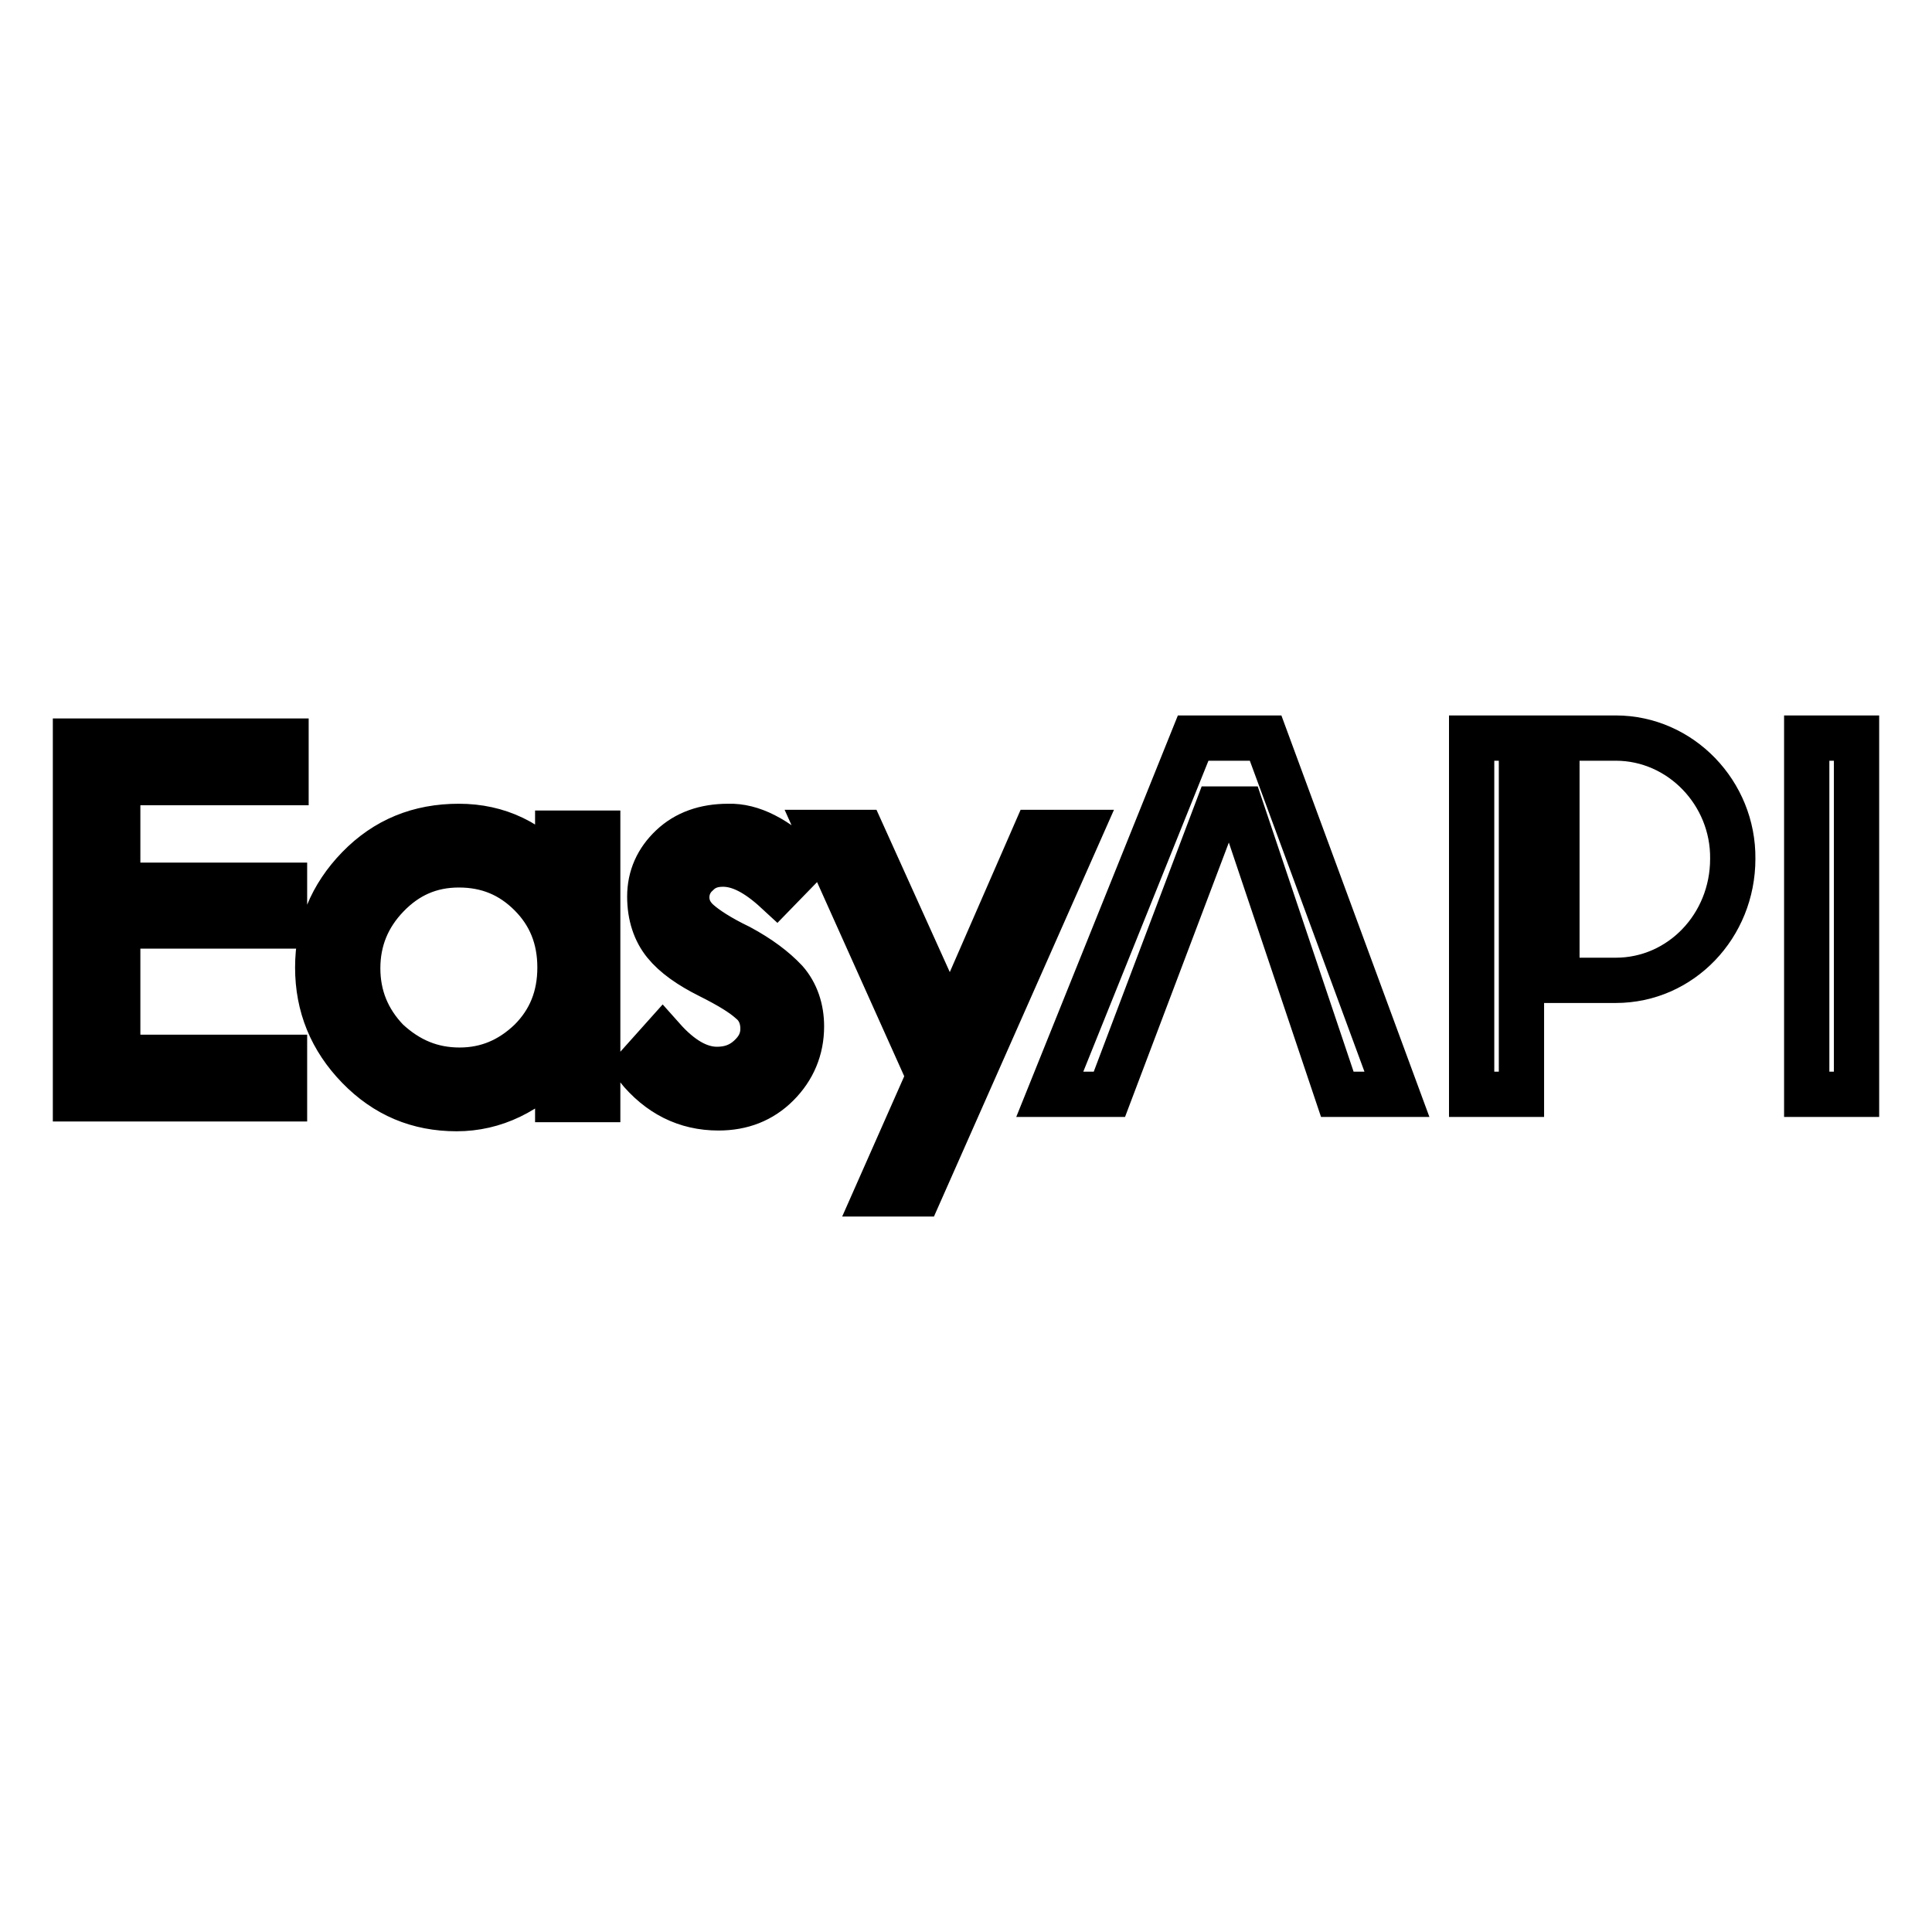
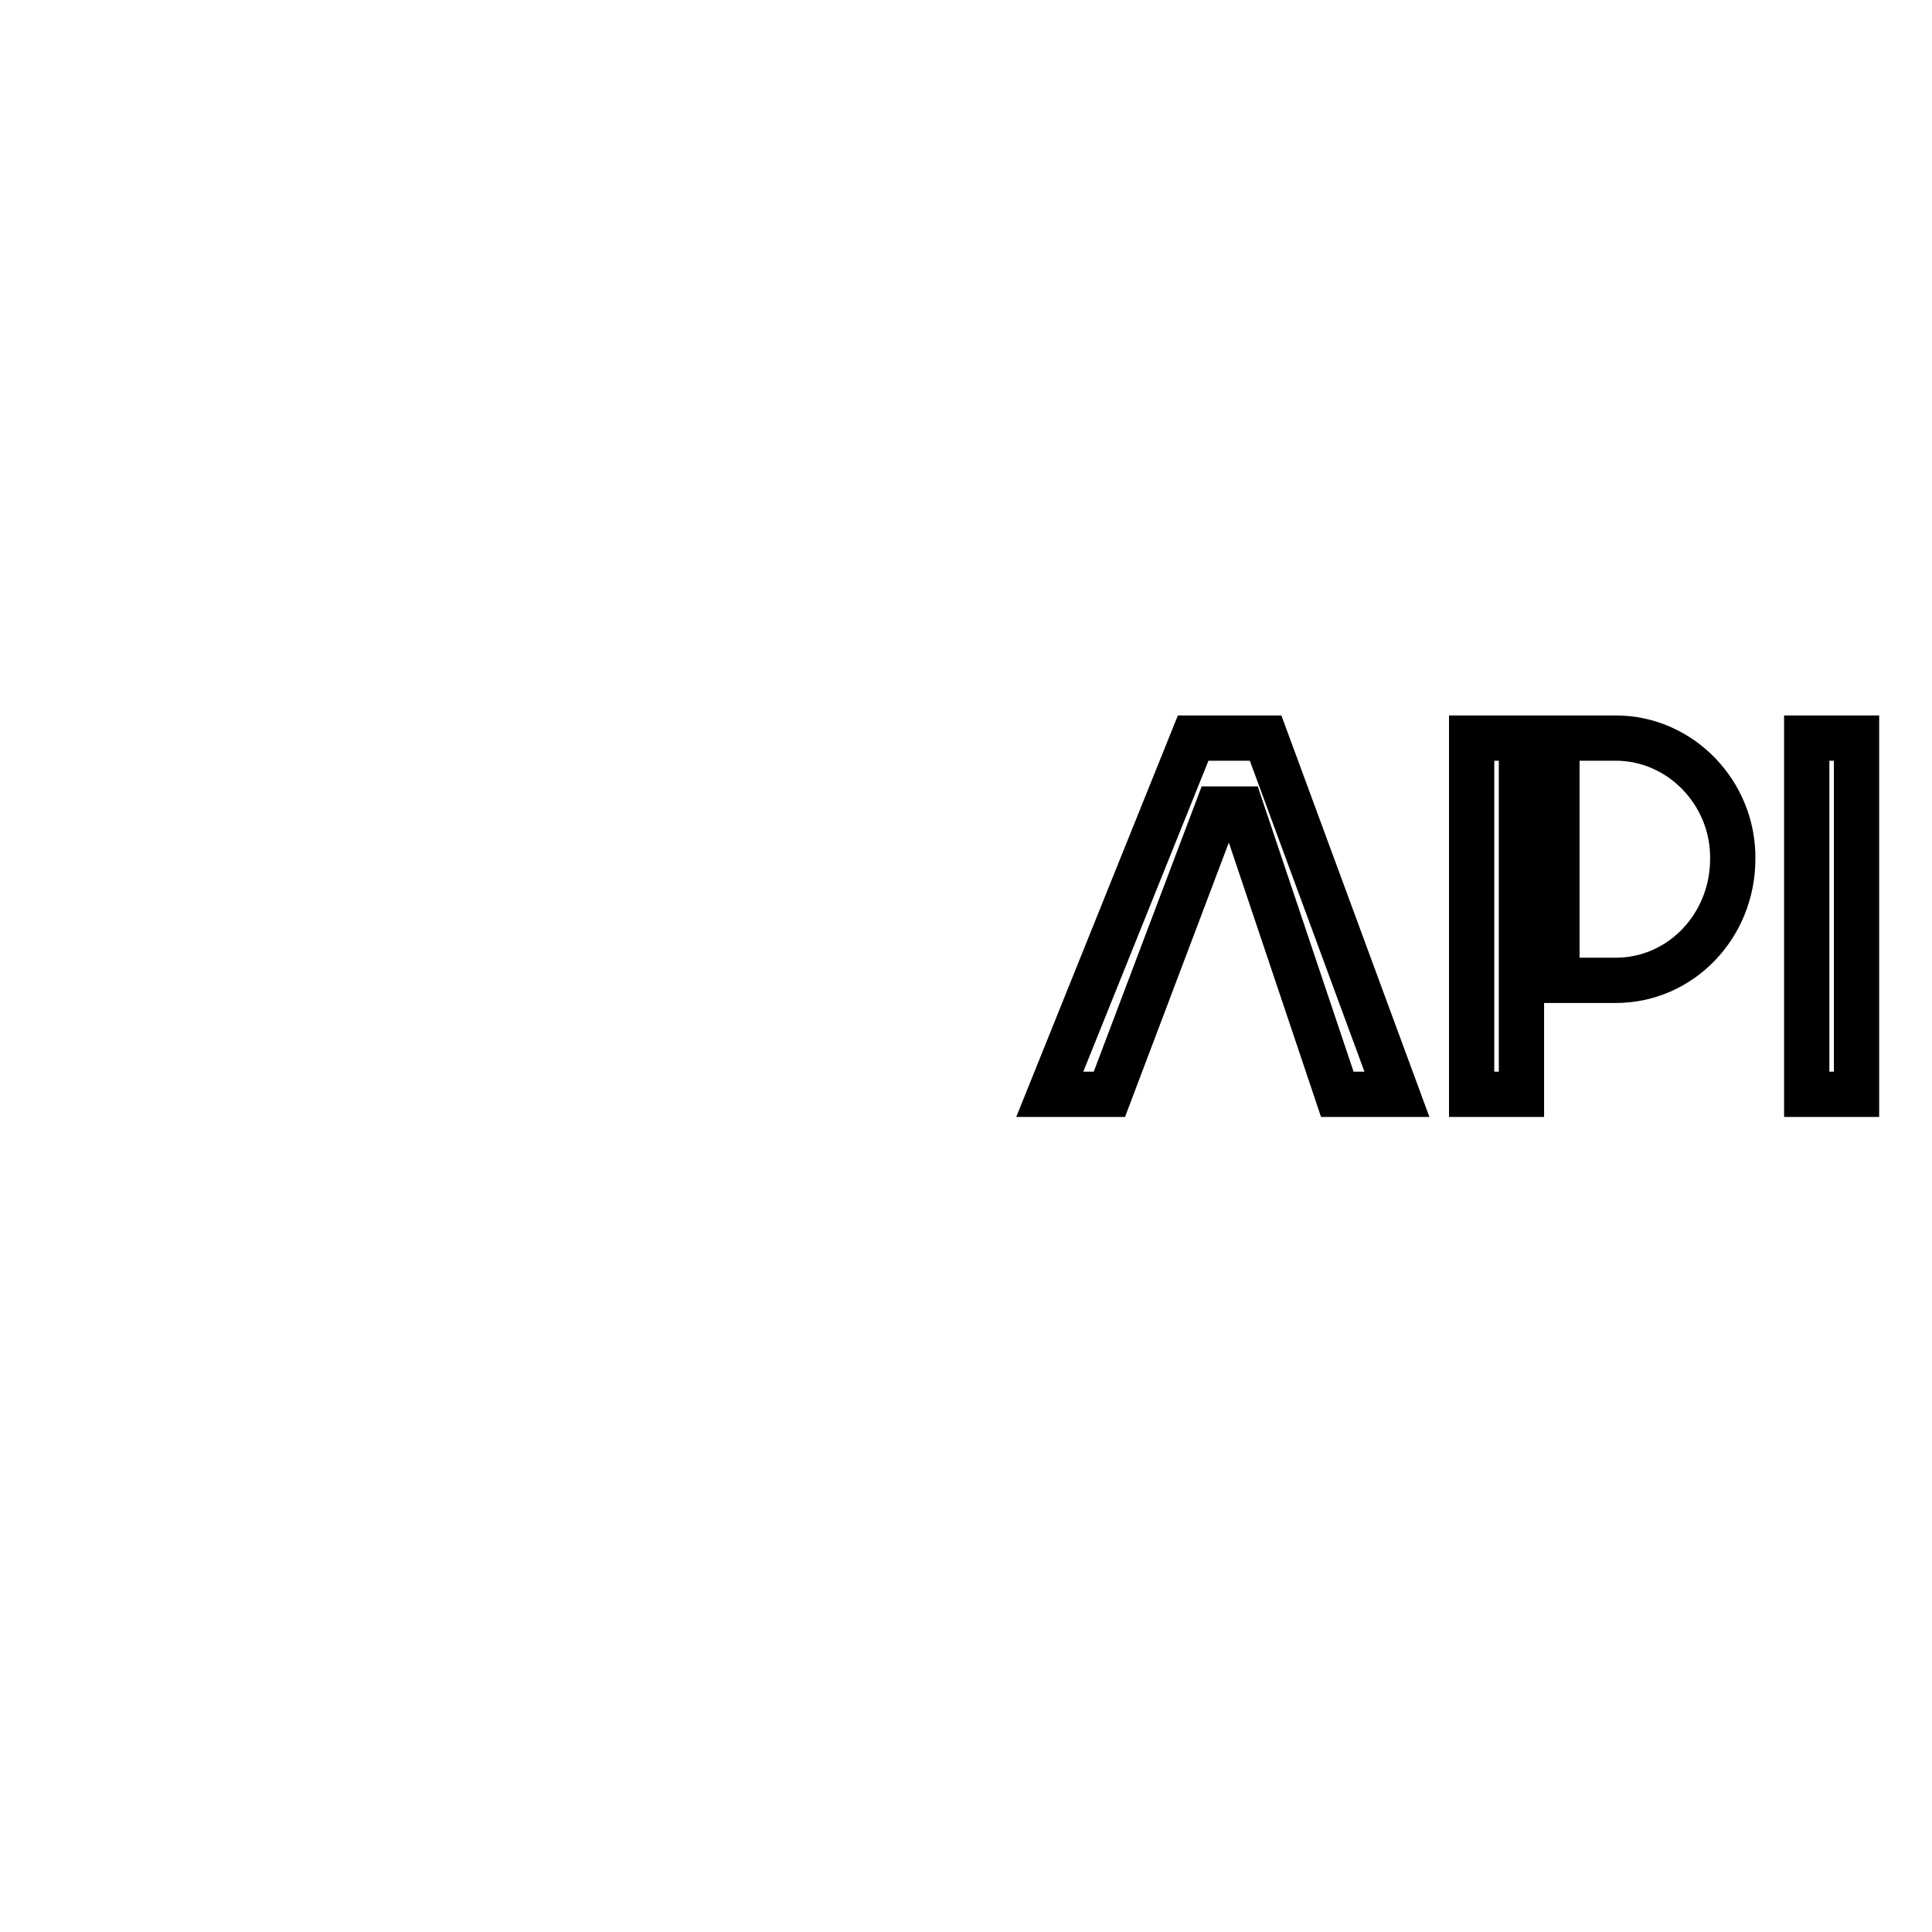
<svg xmlns="http://www.w3.org/2000/svg" version="1.1" x="0px" y="0px" viewBox="0 0 256 256" enable-background="new 0 0 256 256" xml:space="preserve">
  <g>
-     <path stroke-width="6" fill-opacity="0" stroke="#000000" d="M37.9,103.7H15.6v13.6h22.1v5.4H15.6v17.4h22.1v5.5H10V98.2h27.9V103.7z M79.2,145.7h-5.3v-5.2 c-3.9,4.2-8.4,6.4-13.4,6.4c-5.1,0-9.4-1.8-13-5.5s-5.4-8.1-5.4-13.2s1.8-9.5,5.4-13.2c3.6-3.7,8-5.5,13.3-5.5 c5.2,0,9.6,2.1,13.1,6.3v-5.4h5.3L79.2,145.7L79.2,145.7z M60.9,141.8c3.6,0,6.7-1.3,9.4-3.9c2.6-2.6,3.9-5.8,3.9-9.7 c0-3.9-1.3-7.1-3.9-9.7c-2.6-2.6-5.7-3.9-9.5-3.9s-6.9,1.4-9.5,4.1c-2.6,2.7-3.9,5.9-3.9,9.6c0,3.7,1.3,6.9,3.9,9.6 C54.1,140.5,57.2,141.8,60.9,141.8z M106.4,114.5l-3.5,3.6c-2.6-2.4-4.9-3.6-7.1-3.6c-1.4,0-2.5,0.4-3.4,1.3 c-0.9,0.8-1.4,1.9-1.4,3.1s0.5,2.3,1.5,3.2c1,0.9,2.8,2.1,5.5,3.4c2.6,1.4,4.6,2.9,6.1,4.5c1.4,1.6,2.1,3.7,2.1,6 c0,3-1.1,5.6-3.2,7.7c-2.1,2.1-4.7,3.1-7.8,3.1c-4.3,0-7.9-1.8-10.8-5.4l3.4-3.8c2.4,2.7,4.8,4.1,7.2,4.1c1.7,0,3.1-0.5,4.3-1.6 c1.2-1.1,1.8-2.3,1.8-3.8c0-1.4-0.5-2.7-1.6-3.6c-1.1-1-2.9-2.1-5.5-3.4c-2.6-1.3-4.6-2.7-5.9-4.3c-1.3-1.6-2-3.7-2-6.2 c0-2.6,1-4.8,2.9-6.6c1.9-1.8,4.4-2.7,7.5-2.7C99.6,109.4,102.9,111.1,106.4,114.5L106.4,114.5z M143,110.3l-21.2,47.9h-5.6 l6.9-15.6l-14.5-32.3h5.6l11.7,25.9l11.3-25.9H143z" />
    <path stroke-width="6" fill-opacity="0" stroke="#000000" d="M158.1,97.8l-19,47.2h7.9l14.3-37.8h3.2l12.7,37.8h7.9l-17.4-47.2H158.1z M239.4,97.8h6.6V145h-6.6V97.8z  M214.1,97.8h-7.8v32.1h7.8c8.6,0,15.5-7.2,15.5-16.1C229.7,105.1,222.7,97.8,214.1,97.8L214.1,97.8z M195,97.8h6.6V145H195V97.8z" />
  </g>
</svg>